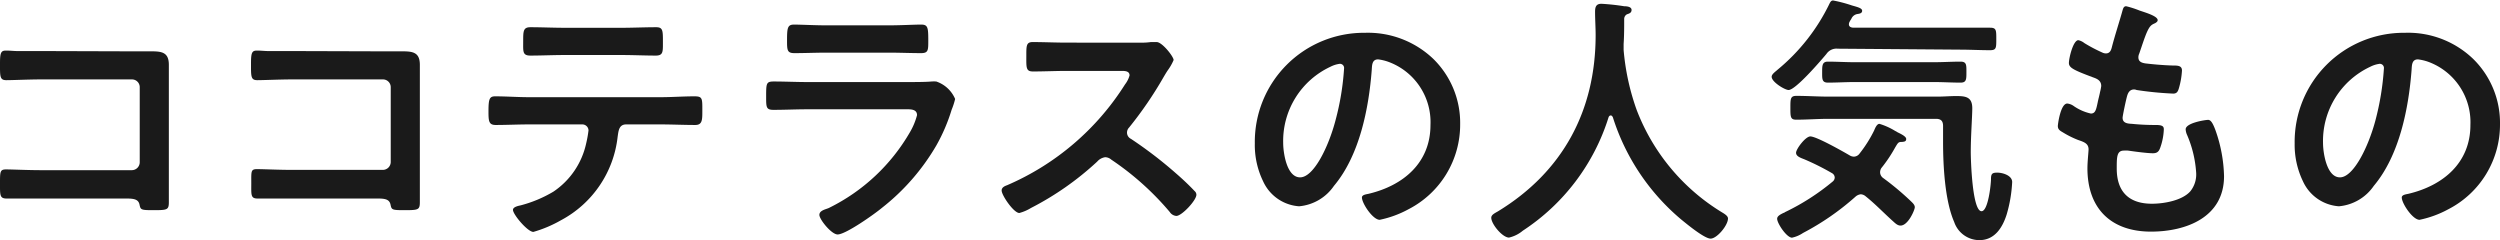
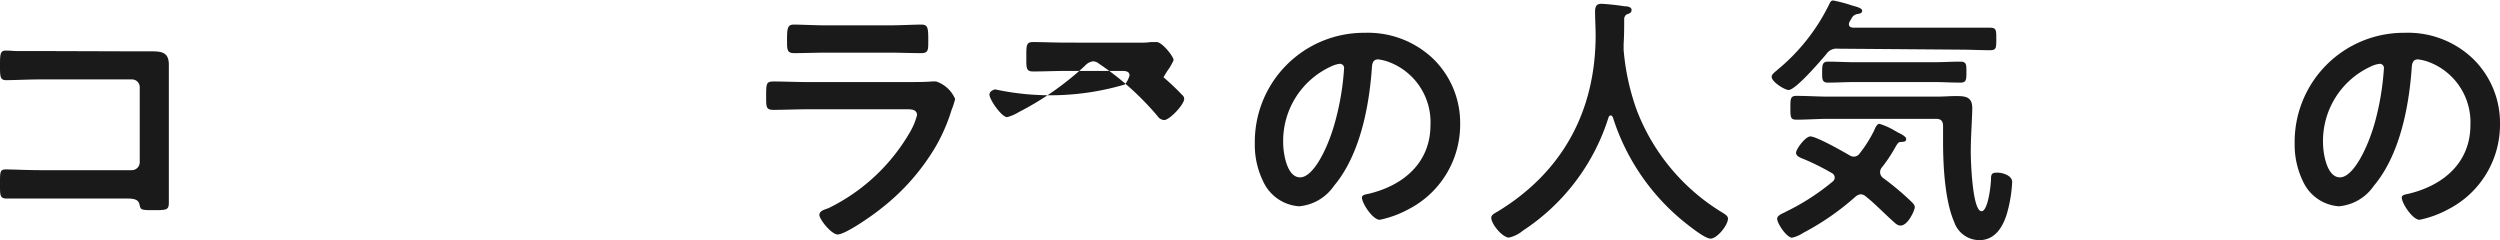
<svg xmlns="http://www.w3.org/2000/svg" viewBox="0 0 264.44 25.4">
  <defs>
    <style>.cls-1{fill:#1a1a1a;}</style>
  </defs>
  <g id="レイヤー_2" data-name="レイヤー 2">
    <g id="text">
      <path class="cls-1" d="M13.86,5.43c.73,0,1.43,0,2.16,0,1.12,0,1.84.12,1.84,1.43,0,.84,0,1.68,0,2.52v9.44c0,.84,0,1.71,0,2.55s-.16.86-1.68.86c-1.28,0-1.31-.05-1.42-.58S14.25,21,13.41,21H4.31C3.08,21,1.43,21,.7,21S0,20.64,0,19.4,0,17.92.64,17.92s2.3.08,3.64.08h9.66a.84.84,0,0,0,.84-.84V9.24a.82.82,0,0,0-.84-.84H4.28c-1.2,0-2.91.08-3.61.08S0,8.09,0,6.69C0,5.57.11,5.35.62,5.35s.81.05,1.2.05c.81,0,1.62,0,2.44,0Z" />
-       <path class="cls-1" d="M40.41,5.43c.73,0,1.43,0,2.16,0,1.12,0,1.84.12,1.84,1.43,0,.84,0,1.68,0,2.52v9.44c0,.84,0,1.71,0,2.55s-.16.86-1.68.86c-1.28,0-1.31-.05-1.42-.58S40.8,21,40,21h-9.1C29.63,21,28,21,27.25,21s-.67-.39-.67-1.63-.06-1.48.61-1.48,2.3.08,3.64.08h9.66a.84.84,0,0,0,.84-.84V9.24a.82.82,0,0,0-.84-.84H30.83c-1.2,0-2.91.08-3.61.08s-.67-.39-.67-1.79c0-1.12.11-1.34.62-1.34s.81.05,1.2.05c.81,0,1.62,0,2.44,0Z" />
-       <path class="cls-1" d="M69.9,10.28c1.18,0,2.35-.09,3.56-.09.86,0,.83.23.83,1.54,0,.95,0,1.49-.75,1.49-1.23,0-2.44-.06-3.64-.06H66.23c-.78,0-.81.73-.9,1.32a11.43,11.43,0,0,1-6,8.82,13.14,13.14,0,0,1-2.91,1.23c-.62,0-2.16-1.85-2.16-2.33,0-.3.53-.42.78-.47a13.3,13.3,0,0,0,3.5-1.46A8.25,8.25,0,0,0,62,15.18a12.22,12.22,0,0,0,.25-1.38.65.65,0,0,0-.67-.64H55.93c-1.15,0-2.33.06-3.5.06-.73,0-.76-.42-.76-1.43,0-1.29.09-1.6.7-1.6,1.21,0,2.38.09,3.56.09ZM65.75,2.94c1.21,0,2.41-.06,3.65-.06.75,0,.72.37.72,1.74,0,.87,0,1.26-.75,1.26-1.18,0-2.38-.06-3.59-.06h-6.1c-1.2,0-2.41.06-3.58.06-.85,0-.76-.45-.76-1.51s0-1.49.76-1.49c1.2,0,2.4.06,3.64.06Z" />
      <path class="cls-1" d="M96,8.68c.65,0,1.94,0,2.53-.06a4.23,4.23,0,0,1,.5,0,3.32,3.32,0,0,1,2,1.85,7.51,7.51,0,0,1-.37,1.14,18.72,18.72,0,0,1-1.62,3.78A23.24,23.24,0,0,1,93.27,22c-.78.65-3.81,2.8-4.67,2.8-.65,0-1.93-1.59-1.93-2.07s.7-.59,1-.73A20.16,20.16,0,0,0,96.24,14,7.05,7.05,0,0,0,97,12.18c0-.67-.76-.62-1.21-.62H85.38c-1.18,0-2.35.06-3.56.06-.78,0-.78-.28-.78-1.37,0-1.43,0-1.63.81-1.63,1.18,0,2.38.06,3.58.06Zm-1.87-6c1.15,0,2.58-.08,3.3-.08s.76.31.76,1.71c0,1,0,1.31-.76,1.31-1.12,0-2.21-.05-3.3-.05H87.31c-1.09,0-2.19.05-3.28.05-.78,0-.78-.33-.78-1.37,0-1.32.06-1.65.75-1.65s2.22.08,3.31.08Z" />
-       <path class="cls-1" d="M120.53,4.51a7,7,0,0,0,1.2-.06c.17,0,.45,0,.62,0,.58,0,1.79,1.54,1.79,1.9a5.31,5.31,0,0,1-.62,1.09c-.17.25-.33.53-.45.73a40.33,40.33,0,0,1-3.64,5.32.77.77,0,0,0-.22.53.74.74,0,0,0,.42.67,44.22,44.22,0,0,1,4.73,3.62c.67.58,1.37,1.23,2,1.9a.52.52,0,0,1,.19.39c0,.59-1.54,2.24-2.12,2.24a.91.91,0,0,1-.7-.42,29.81,29.81,0,0,0-6.19-5.54,1,1,0,0,0-.65-.25,1.39,1.39,0,0,0-.84.47,31.25,31.25,0,0,1-7,4.9,4.67,4.67,0,0,1-1.23.53c-.59,0-1.87-1.87-1.87-2.38,0-.33.33-.47.58-.56A27.69,27.69,0,0,0,119,8.93a2.75,2.75,0,0,0,.48-.95c0-.42-.39-.48-.81-.48h-5.8c-1.2,0-2.41.06-3.61.06-.76,0-.7-.42-.7-1.71,0-1,0-1.4.67-1.4,1.2,0,2.41.06,3.64.06Z" />
+       <path class="cls-1" d="M120.53,4.51a7,7,0,0,0,1.2-.06c.17,0,.45,0,.62,0,.58,0,1.79,1.54,1.79,1.9a5.31,5.31,0,0,1-.62,1.09c-.17.25-.33.53-.45.73c.67.58,1.37,1.23,2,1.9a.52.52,0,0,1,.19.39c0,.59-1.54,2.24-2.12,2.24a.91.91,0,0,1-.7-.42,29.81,29.81,0,0,0-6.19-5.54,1,1,0,0,0-.65-.25,1.39,1.39,0,0,0-.84.47,31.25,31.25,0,0,1-7,4.9,4.67,4.67,0,0,1-1.23.53c-.59,0-1.87-1.87-1.87-2.38,0-.33.33-.47.58-.56A27.69,27.69,0,0,0,119,8.93a2.75,2.75,0,0,0,.48-.95c0-.42-.39-.48-.81-.48h-5.8c-1.2,0-2.41.06-3.61.06-.76,0-.7-.42-.7-1.71,0-1,0-1.4.67-1.4,1.2,0,2.41.06,3.64.06Z" />
      <path class="cls-1" d="M151.62,6.24a9.47,9.47,0,0,1,2.83,6.89,10.06,10.06,0,0,1-5.46,9,11,11,0,0,1-3.05,1.12c-.73,0-1.88-1.74-1.88-2.36,0-.28.42-.33.7-.39,3.67-.87,6.55-3.27,6.55-7.28a6.79,6.79,0,0,0-4.48-6.69,5.09,5.09,0,0,0-1.06-.25c-.64,0-.64.61-.67,1.09-.31,4.09-1.29,9.07-4,12.29a5,5,0,0,1-3.69,2.16,4.52,4.52,0,0,1-3.81-2.66,8.74,8.74,0,0,1-.87-4A11.54,11.54,0,0,1,144.37,3.47,10,10,0,0,1,151.62,6.24Zm-10.89.82a8.66,8.66,0,0,0-5,8.06c0,1,.36,3.64,1.79,3.64s3-3.19,3.75-6.05a27.9,27.9,0,0,0,.9-5.46.44.44,0,0,0-.45-.5A2.94,2.94,0,0,0,140.73,7.06Z" />
      <path class="cls-1" d="M170.37,12.21c-.11,0-.19.11-.22.19a22.27,22.27,0,0,1-9.07,12,3.47,3.47,0,0,1-1.46.73c-.7,0-1.88-1.43-1.88-2.1,0-.31.37-.48.7-.67,6.86-4.18,10.34-10.64,10.34-18.65,0-.81-.06-1.63-.06-2.47,0-.5.11-.84.67-.84a23.59,23.59,0,0,1,2.41.26c.28,0,.78.05.78.39s-.3.39-.5.47a.56.56,0,0,0-.28.48c0,.87,0,1.76-.06,2.66,0,.2,0,.42,0,.62a25,25,0,0,0,1.37,6.32,21.79,21.79,0,0,0,9,10.84c.28.17.67.39.67.67,0,.73-1.17,2.13-1.84,2.13s-2.61-1.62-3.08-2A23.28,23.28,0,0,1,170.6,12.4C170.54,12.29,170.48,12.21,170.37,12.21Z" />
      <path class="cls-1" d="M194.39,5.15a1.28,1.28,0,0,0-1.2.56c-.56.67-3.25,3.81-4,3.81-.39,0-1.79-.84-1.79-1.4,0-.28.39-.53.64-.76a20.72,20.72,0,0,0,5.49-7c.09-.17.17-.31.37-.31a15,15,0,0,1,2,.53c.59.17,1.07.28,1.07.56s-.31.31-.48.34a.84.84,0,0,0-.67.53,2.29,2.29,0,0,0-.17.28.6.6,0,0,0-.08.28c0,.28.25.34.45.36h11.28c1.06,0,2.13,0,3.19,0,.67,0,.67.25.67,1.2s0,1.18-.67,1.18c-1.06,0-2.13-.06-3.19-.06Zm4.48,13.11a.76.76,0,0,0,.31.56,29.07,29.07,0,0,1,2.88,2.4c.2.2.48.42.48.7s-.7,1.94-1.51,1.94c-.34,0-.59-.28-.82-.48-1-.9-1.84-1.79-2.85-2.6a.88.88,0,0,0-.53-.23,1,1,0,0,0-.56.25,27.48,27.48,0,0,1-5.55,3.84,3.31,3.31,0,0,1-1.17.5c-.56,0-1.57-1.51-1.57-2,0-.28.33-.45.67-.62.08,0,.14-.08.22-.11a24.23,24.23,0,0,0,5-3.22.56.56,0,0,0,.2-.42.55.55,0,0,0-.28-.45,26.35,26.35,0,0,0-2.91-1.46c-.34-.14-.9-.3-.9-.7s1-1.73,1.51-1.73c.65,0,3.45,1.59,4.15,2a.89.89,0,0,0,.47.14.77.77,0,0,0,.59-.33,13.74,13.74,0,0,0,1.54-2.44c.09-.22.28-.7.56-.7a7,7,0,0,1,1.63.73l.3.17c.28.14.9.42.9.7s-.22.28-.39.31c-.45,0-.45.05-.79.61A14.8,14.8,0,0,1,199,17.78.84.84,0,0,0,198.87,18.26Zm-5.43-5.69c-1.15,0-2.3.09-3.45.09-.61,0-.61-.31-.61-1.26s0-1.26.64-1.26c1.15,0,2.27.08,3.42.08h11.48c.67,0,1.34-.06,2-.06,1,0,1.7.09,1.7,1.29,0,.87-.16,2.94-.16,4.62,0,.87.16,6.27,1.14,6.27.7,0,1-2.85,1-3.41s.14-.67.67-.67,1.57.28,1.57,1a14.58,14.58,0,0,1-.59,3.45c-.44,1.37-1.26,2.69-2.88,2.69a2.82,2.82,0,0,1-2.66-1.91c-1-2.29-1.18-6-1.18-8.51,0-.56,0-1.12,0-1.65s-.22-.76-.75-.76Zm2.69-3.89c-.93,0-1.85.06-2.78.06-.64,0-.61-.4-.61-1.1s0-1.12.61-1.12c.93,0,1.85.06,2.78.06h8.48c.92,0,1.85-.06,2.77-.06.65,0,.62.37.62,1.12s0,1.1-.62,1.1c-.92,0-1.85-.06-2.77-.06Z" />
-       <path class="cls-1" d="M228.23,2.13c0,.14-.11.22-.25.31-.4.19-.59.22-1,1.23-.26.67-.48,1.37-.7,2a.92.92,0,0,0-.09.39c0,.48.37.59.76.65.95.11,1.9.19,2.85.22.54,0,1,0,1,.53a8.26,8.26,0,0,1-.31,1.82c-.11.4-.23.62-.62.62A35.5,35.5,0,0,1,226,9.52a.71.71,0,0,0-.25-.06c-.45,0-.64.31-.75.68s-.48,2.1-.48,2.32c0,.59.59.62,1,.64a23.62,23.62,0,0,0,2.52.12c.76,0,.84.19.84.47a6.39,6.39,0,0,1-.36,1.88c-.14.42-.31.64-.79.64-.64,0-2-.19-2.63-.28a2.48,2.48,0,0,0-.45,0c-.75,0-.75.7-.75,1.9,0,2.44,1.28,3.72,3.72,3.72,1.26,0,3.19-.33,4.06-1.31a2.84,2.84,0,0,0,.62-2,12,12,0,0,0-1-4.06,1.65,1.65,0,0,1-.11-.5c0-.68,2.07-1,2.38-1s.53.45.76,1.06a15.46,15.46,0,0,1,.92,4.9c0,4.34-4,5.86-7.73,5.86-4.22,0-6.72-2.44-6.72-6.7,0-.7.12-1.76.12-2,0-.62-.48-.78-1.12-1A9.78,9.78,0,0,1,218.2,14c-.3-.17-.53-.31-.53-.67,0-.17.28-2.38,1-2.38a1.44,1.44,0,0,1,.7.28,5.15,5.15,0,0,0,1.79.78c.48,0,.56-.39.73-1.2.06-.31.17-.68.25-1.1a5,5,0,0,0,.12-.61c0-.62-.51-.79-.9-.93-2-.75-2.52-1-2.52-1.51s.45-2.41,1-2.41a1.58,1.58,0,0,1,.64.31,16.27,16.27,0,0,0,1.9,1,.84.84,0,0,0,.37.09c.45,0,.56-.37.64-.68.25-1,.87-2.94,1.09-3.75.09-.31.14-.56.42-.56a10,10,0,0,1,1.4.45C226.8,1.29,228.23,1.68,228.23,2.13Z" />
      <path class="cls-1" d="M261.61,6.24a9.47,9.47,0,0,1,2.83,6.89,10.06,10.06,0,0,1-5.46,9,11,11,0,0,1-3.05,1.12c-.73,0-1.88-1.74-1.88-2.36,0-.28.42-.33.7-.39,3.67-.87,6.56-3.27,6.56-7.28a6.8,6.8,0,0,0-4.48-6.69,5.18,5.18,0,0,0-1.07-.25c-.64,0-.64.61-.67,1.09-.31,4.09-1.29,9.07-4,12.29a5,5,0,0,1-3.69,2.16,4.52,4.52,0,0,1-3.81-2.66,8.87,8.87,0,0,1-.87-4A11.54,11.54,0,0,1,254.36,3.47,9.93,9.93,0,0,1,261.61,6.24Zm-10.89.82a8.66,8.66,0,0,0-5,8.06c0,1,.37,3.64,1.79,3.64s3-3.19,3.76-6.05a28.65,28.65,0,0,0,.89-5.46.44.44,0,0,0-.45-.5A3,3,0,0,0,250.72,7.06Z" />
    </g>
  </g>
</svg>